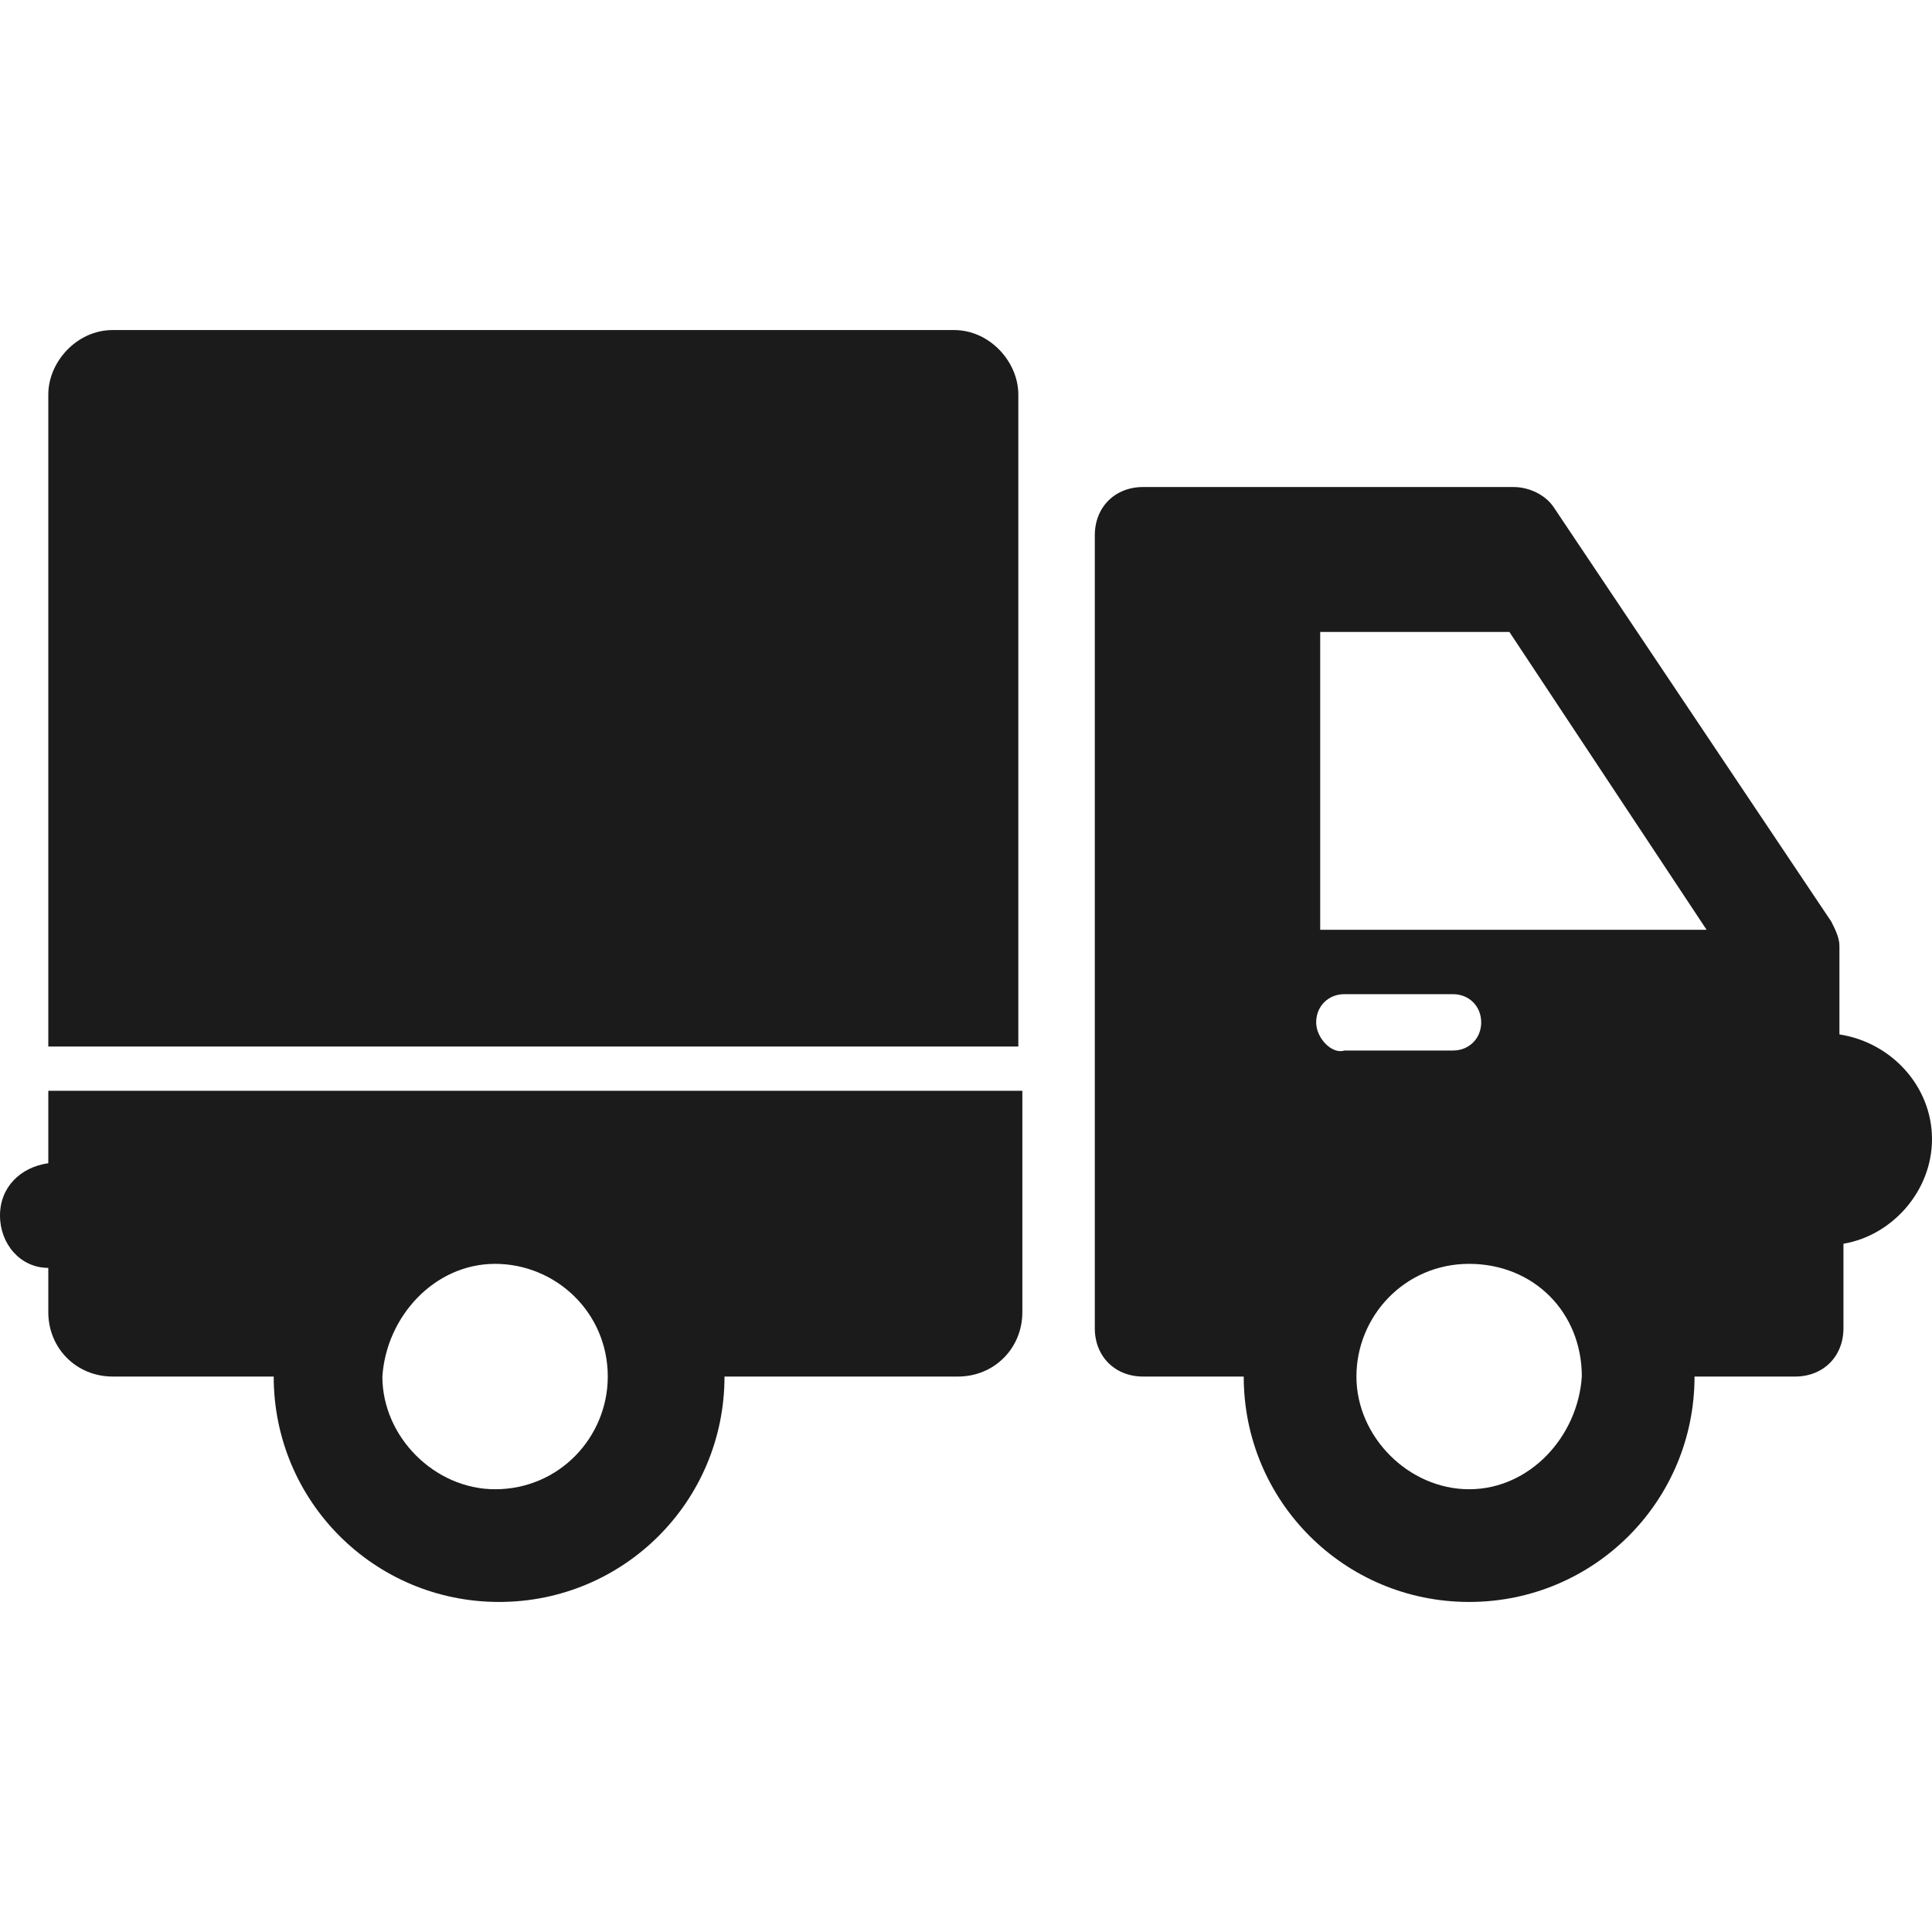
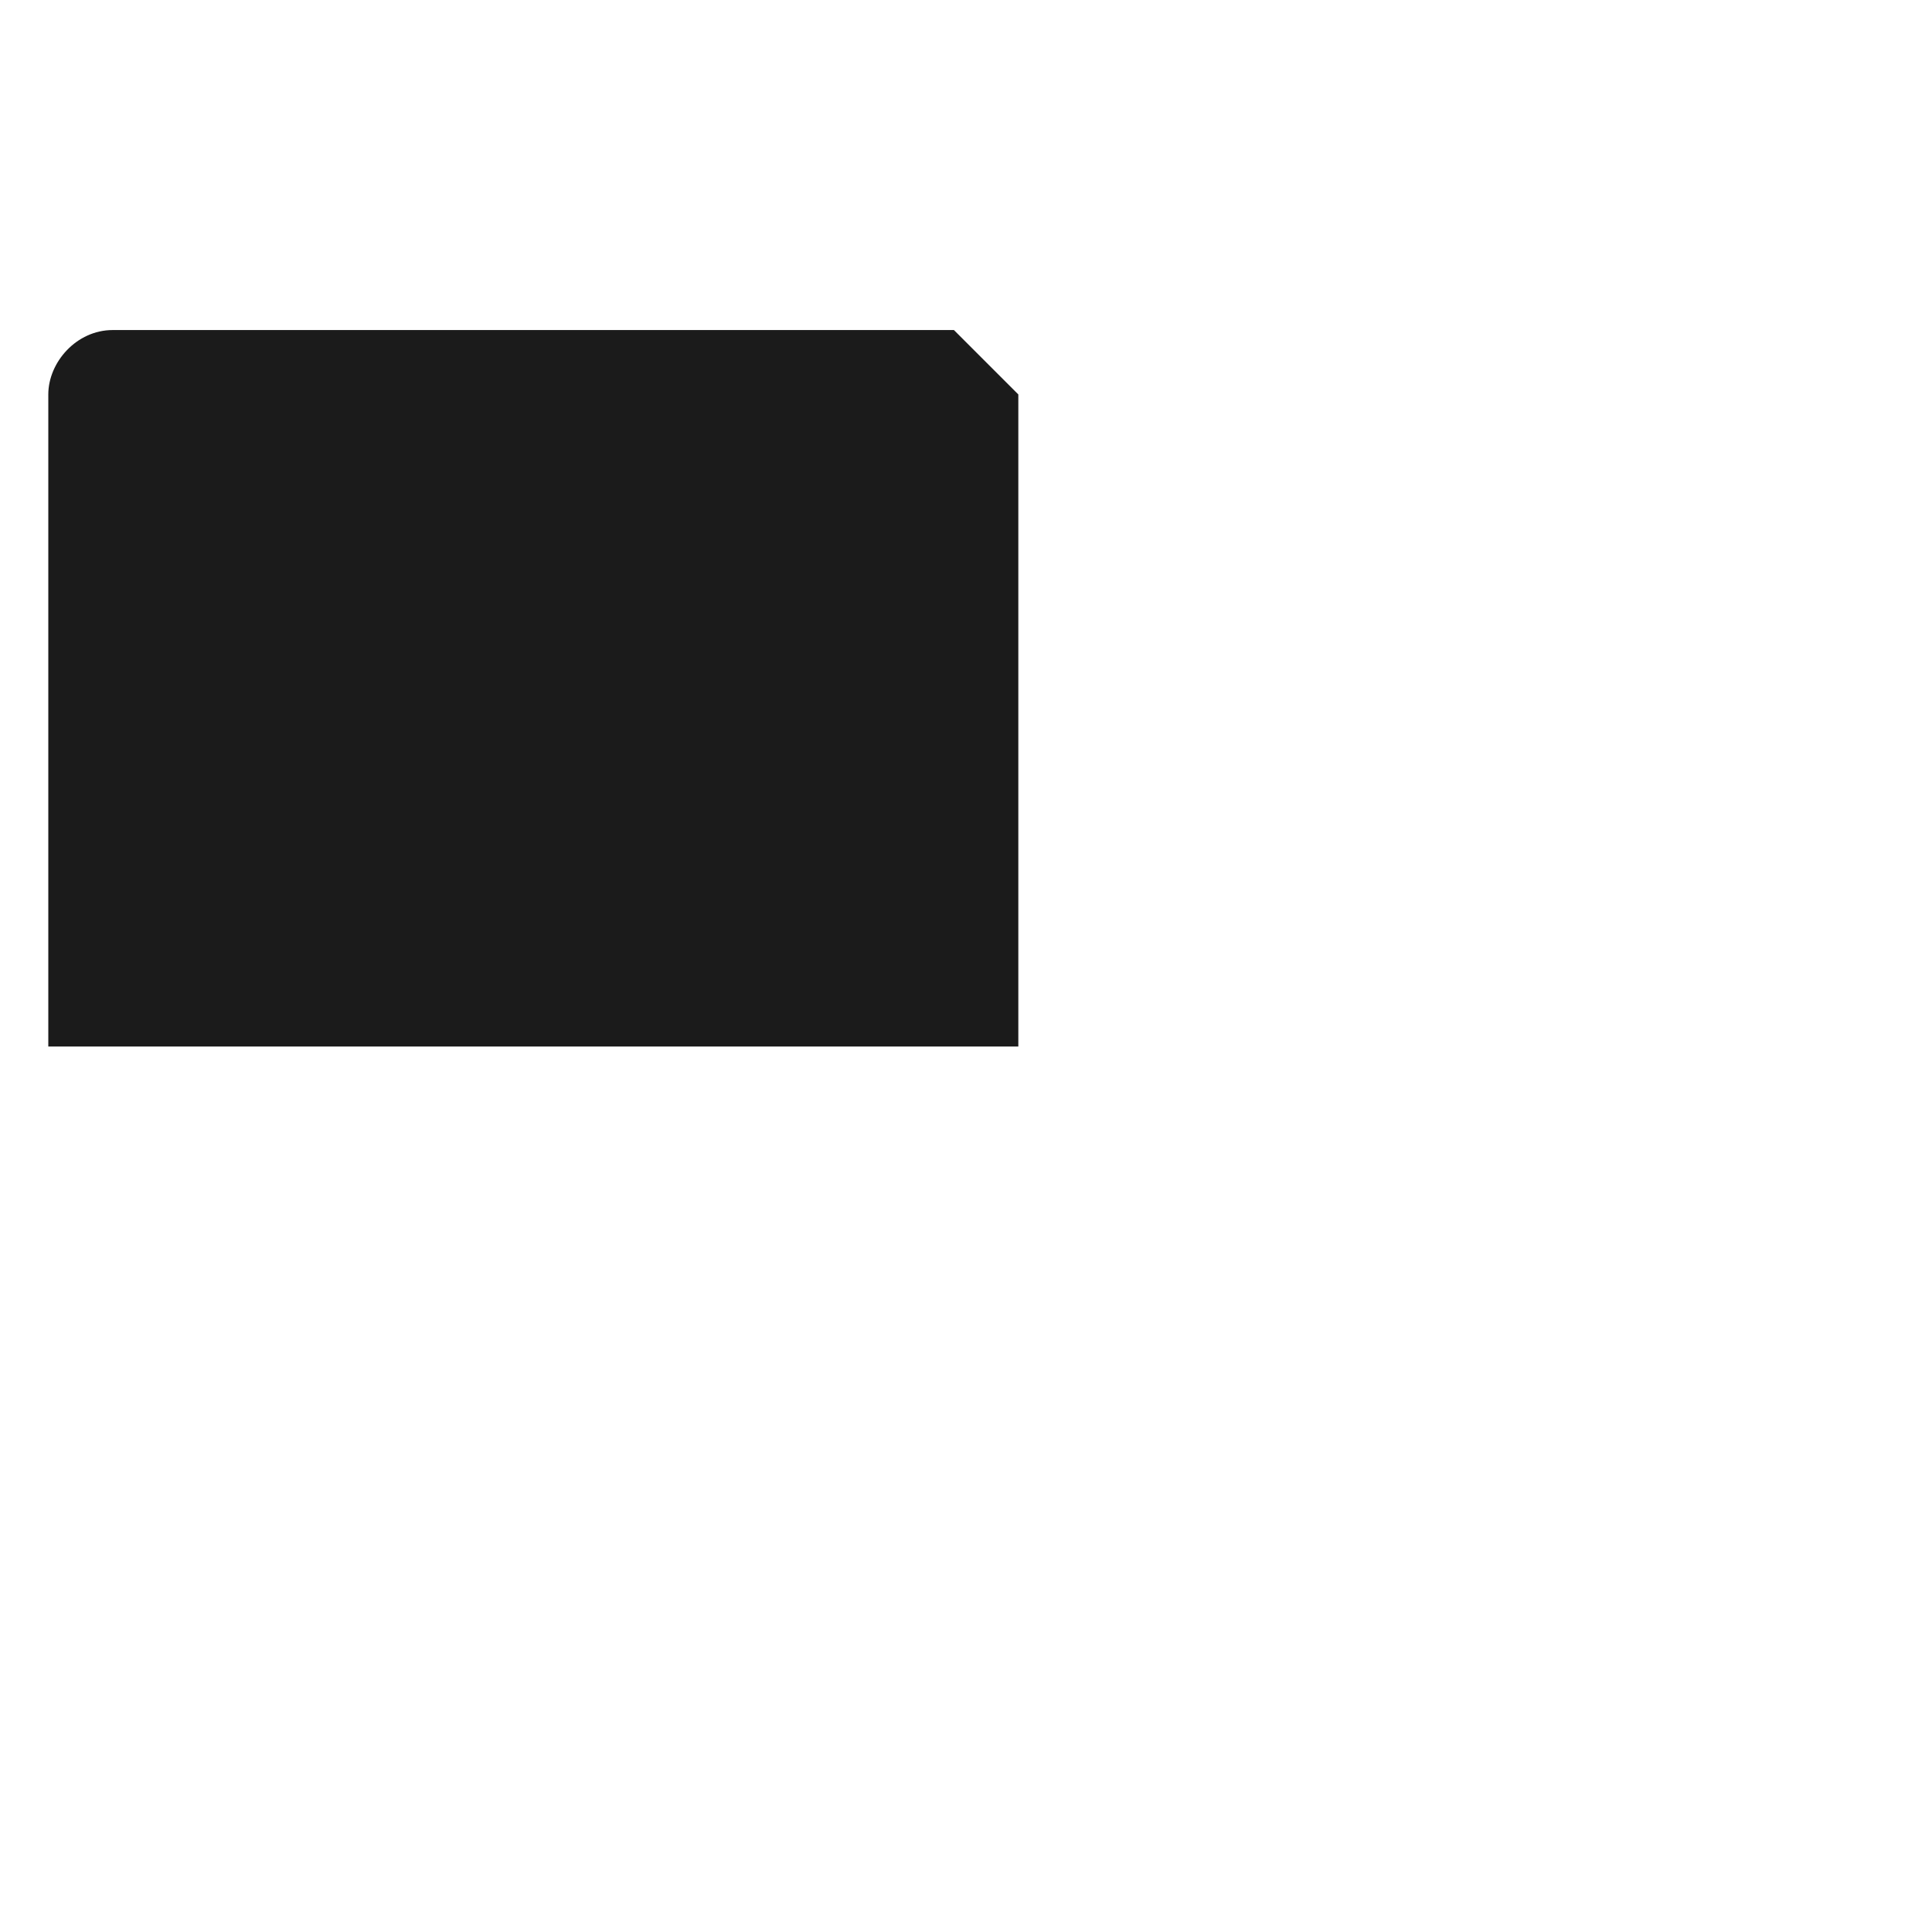
<svg xmlns="http://www.w3.org/2000/svg" version="1.1" id="Layer_1" x="0px" y="0px" viewBox="0 0 48 48" style="enable-background:new 0 0 48 48;" xml:space="preserve">
  <style type="text/css">
	.st0{fill:#1B1B1B;}
</style>
  <g>
    <g>
-       <path class="st0" d="M23.7,8.2H2.8C1.9,8.2,1.2,9,1.2,9.8v16.2h24.1V9.8C25.3,9,24.6,8.2,23.7,8.2z" />
+       <path class="st0" d="M23.7,8.2H2.8C1.9,8.2,1.2,9,1.2,9.8v16.2h24.1V9.8z" />
    </g>
    <g>
-       <path class="st0" d="M1.2,28.9C0.5,29,0,29.5,0,30.2c0,0.7,0.5,1.3,1.2,1.3v1.1c0,0.9,0.7,1.6,1.6,1.6h4c0,3.1,2.5,5.6,5.6,5.6    c3.1,0,5.6-2.5,5.6-5.6h5.8c0.9,0,1.6-0.7,1.6-1.6v-5.5H1.2V28.9z M12.3,31.4c1.5,0,2.8,1.2,2.8,2.8c0,1.5-1.2,2.8-2.8,2.8    c-1.5,0-2.8-1.3-2.8-2.8C9.6,32.7,10.8,31.4,12.3,31.4z" />
-     </g>
+       </g>
    <g>
-       <path class="st0" d="M48,28.3c0-1.3-1-2.4-2.3-2.6v-2.2c0,0,0,0,0,0c0-0.2-0.1-0.4-0.2-0.6l-6.9-10.3c-0.2-0.3-0.6-0.5-1-0.5h-4.9    h-4.3h0c-0.7,0-1.2,0.5-1.2,1.2V33c0,0.7,0.5,1.2,1.2,1.2h2.5l0,0c0,3.1,2.5,5.6,5.6,5.6c3.1,0,5.6-2.5,5.6-5.6h2.5    c0.7,0,1.2-0.5,1.2-1.2v-2.1C47,30.7,48,29.6,48,28.3z M32.7,25.4c0-0.4,0.3-0.7,0.7-0.7h2.7c0.4,0,0.7,0.3,0.7,0.7    c0,0.4-0.3,0.7-0.7,0.7h-2.7C33.1,26.2,32.7,25.8,32.7,25.4z M36.5,37c-1.5,0-2.8-1.3-2.8-2.8c0-1.5,1.2-2.8,2.8-2.8    s2.8,1.2,2.8,2.8C39.2,35.7,38,37,36.5,37z M32.8,23.1v-7.4h4.7l4.9,7.4H32.8z" />
-     </g>
+       </g>
  </g>
</svg>